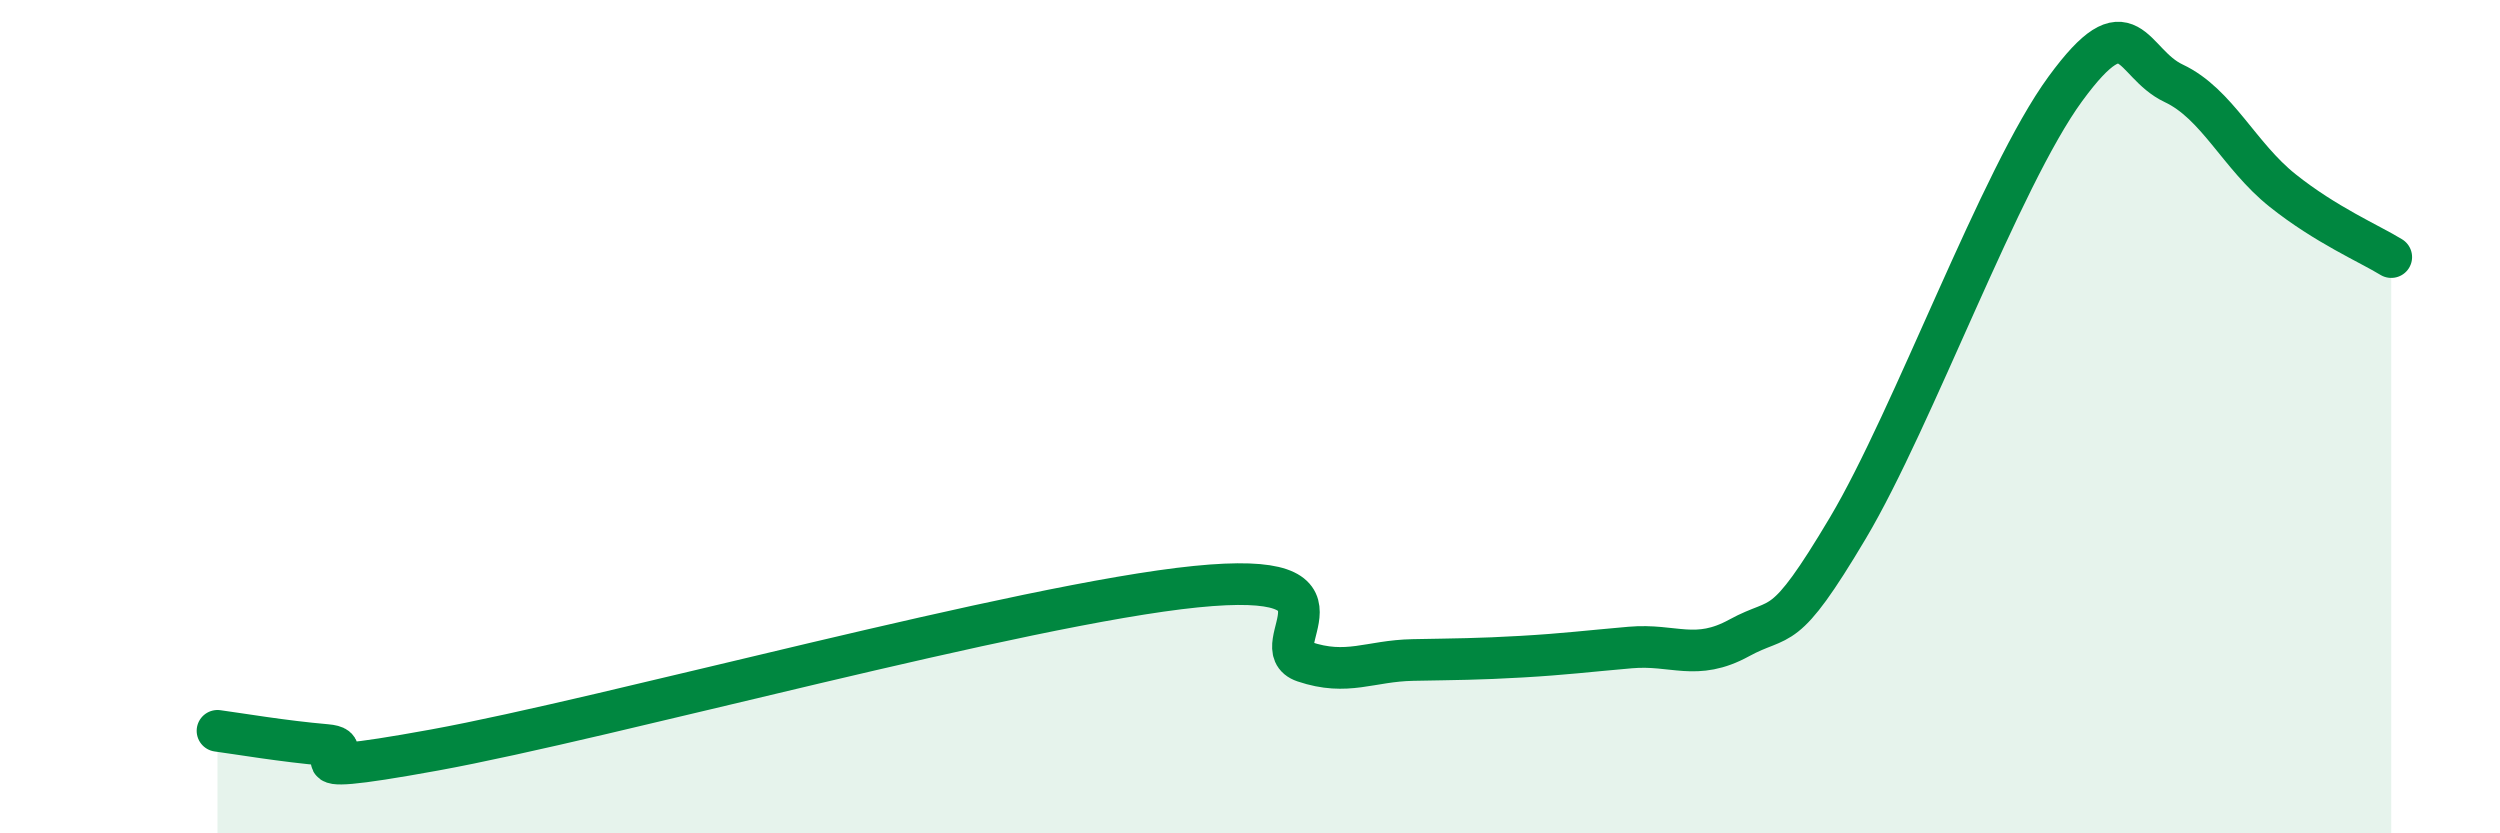
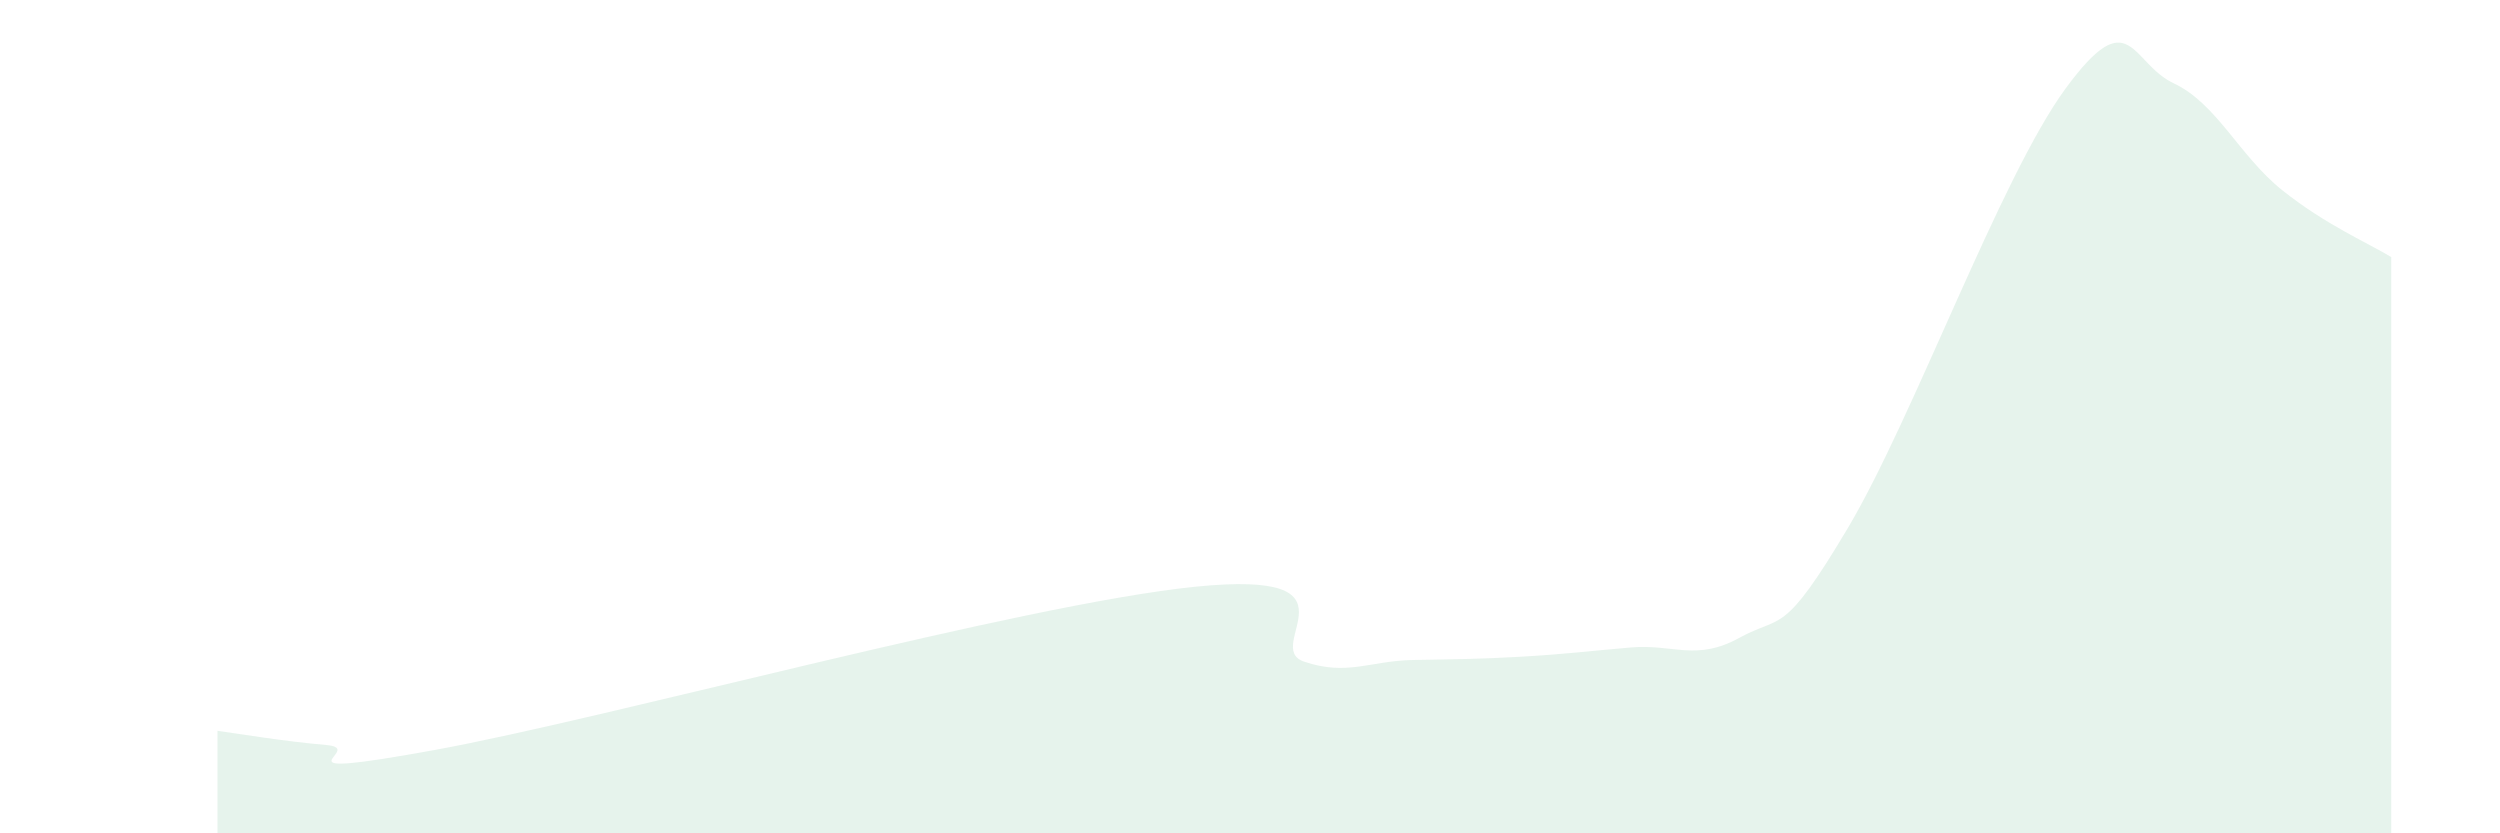
<svg xmlns="http://www.w3.org/2000/svg" width="60" height="20" viewBox="0 0 60 20">
  <path d="M 5.22,17.54 C 5.74,17.61 6.79,17.79 7.83,17.88 C 8.87,17.97 6.26,18.76 10.43,18 C 14.6,17.24 24.53,14.5 28.7,14.08 C 32.87,13.66 30.26,15.53 31.3,15.88 C 32.34,16.23 32.87,15.86 33.91,15.84 C 34.95,15.82 35.48,15.82 36.52,15.76 C 37.56,15.7 38.09,15.63 39.13,15.54 C 40.17,15.45 40.7,15.88 41.74,15.31 C 42.78,14.74 42.78,15.31 44.35,12.67 C 45.92,10.03 48.01,4.26 49.57,2.13 C 51.13,0 51.13,1.51 52.17,2 C 53.21,2.49 53.74,3.74 54.78,4.57 C 55.82,5.4 56.87,5.85 57.39,6.17L57.39 20L5.22 20Z" fill="#008740" opacity="0.1" stroke-linecap="round" stroke-linejoin="round" />
-   <path d="M 5.22,17.54 C 5.74,17.61 6.79,17.79 7.83,17.88 C 8.87,17.97 6.26,18.76 10.43,18 C 14.6,17.24 24.53,14.5 28.7,14.08 C 32.87,13.66 30.26,15.53 31.3,15.88 C 32.34,16.23 32.87,15.86 33.91,15.84 C 34.95,15.82 35.48,15.82 36.52,15.76 C 37.56,15.7 38.09,15.63 39.13,15.54 C 40.17,15.45 40.7,15.88 41.74,15.31 C 42.78,14.74 42.78,15.31 44.35,12.67 C 45.92,10.03 48.01,4.26 49.57,2.13 C 51.13,0 51.13,1.51 52.17,2 C 53.21,2.49 53.74,3.74 54.78,4.57 C 55.82,5.4 56.87,5.85 57.39,6.17" stroke="#008740" stroke-width="1" fill="none" stroke-linecap="round" stroke-linejoin="round" />
</svg>